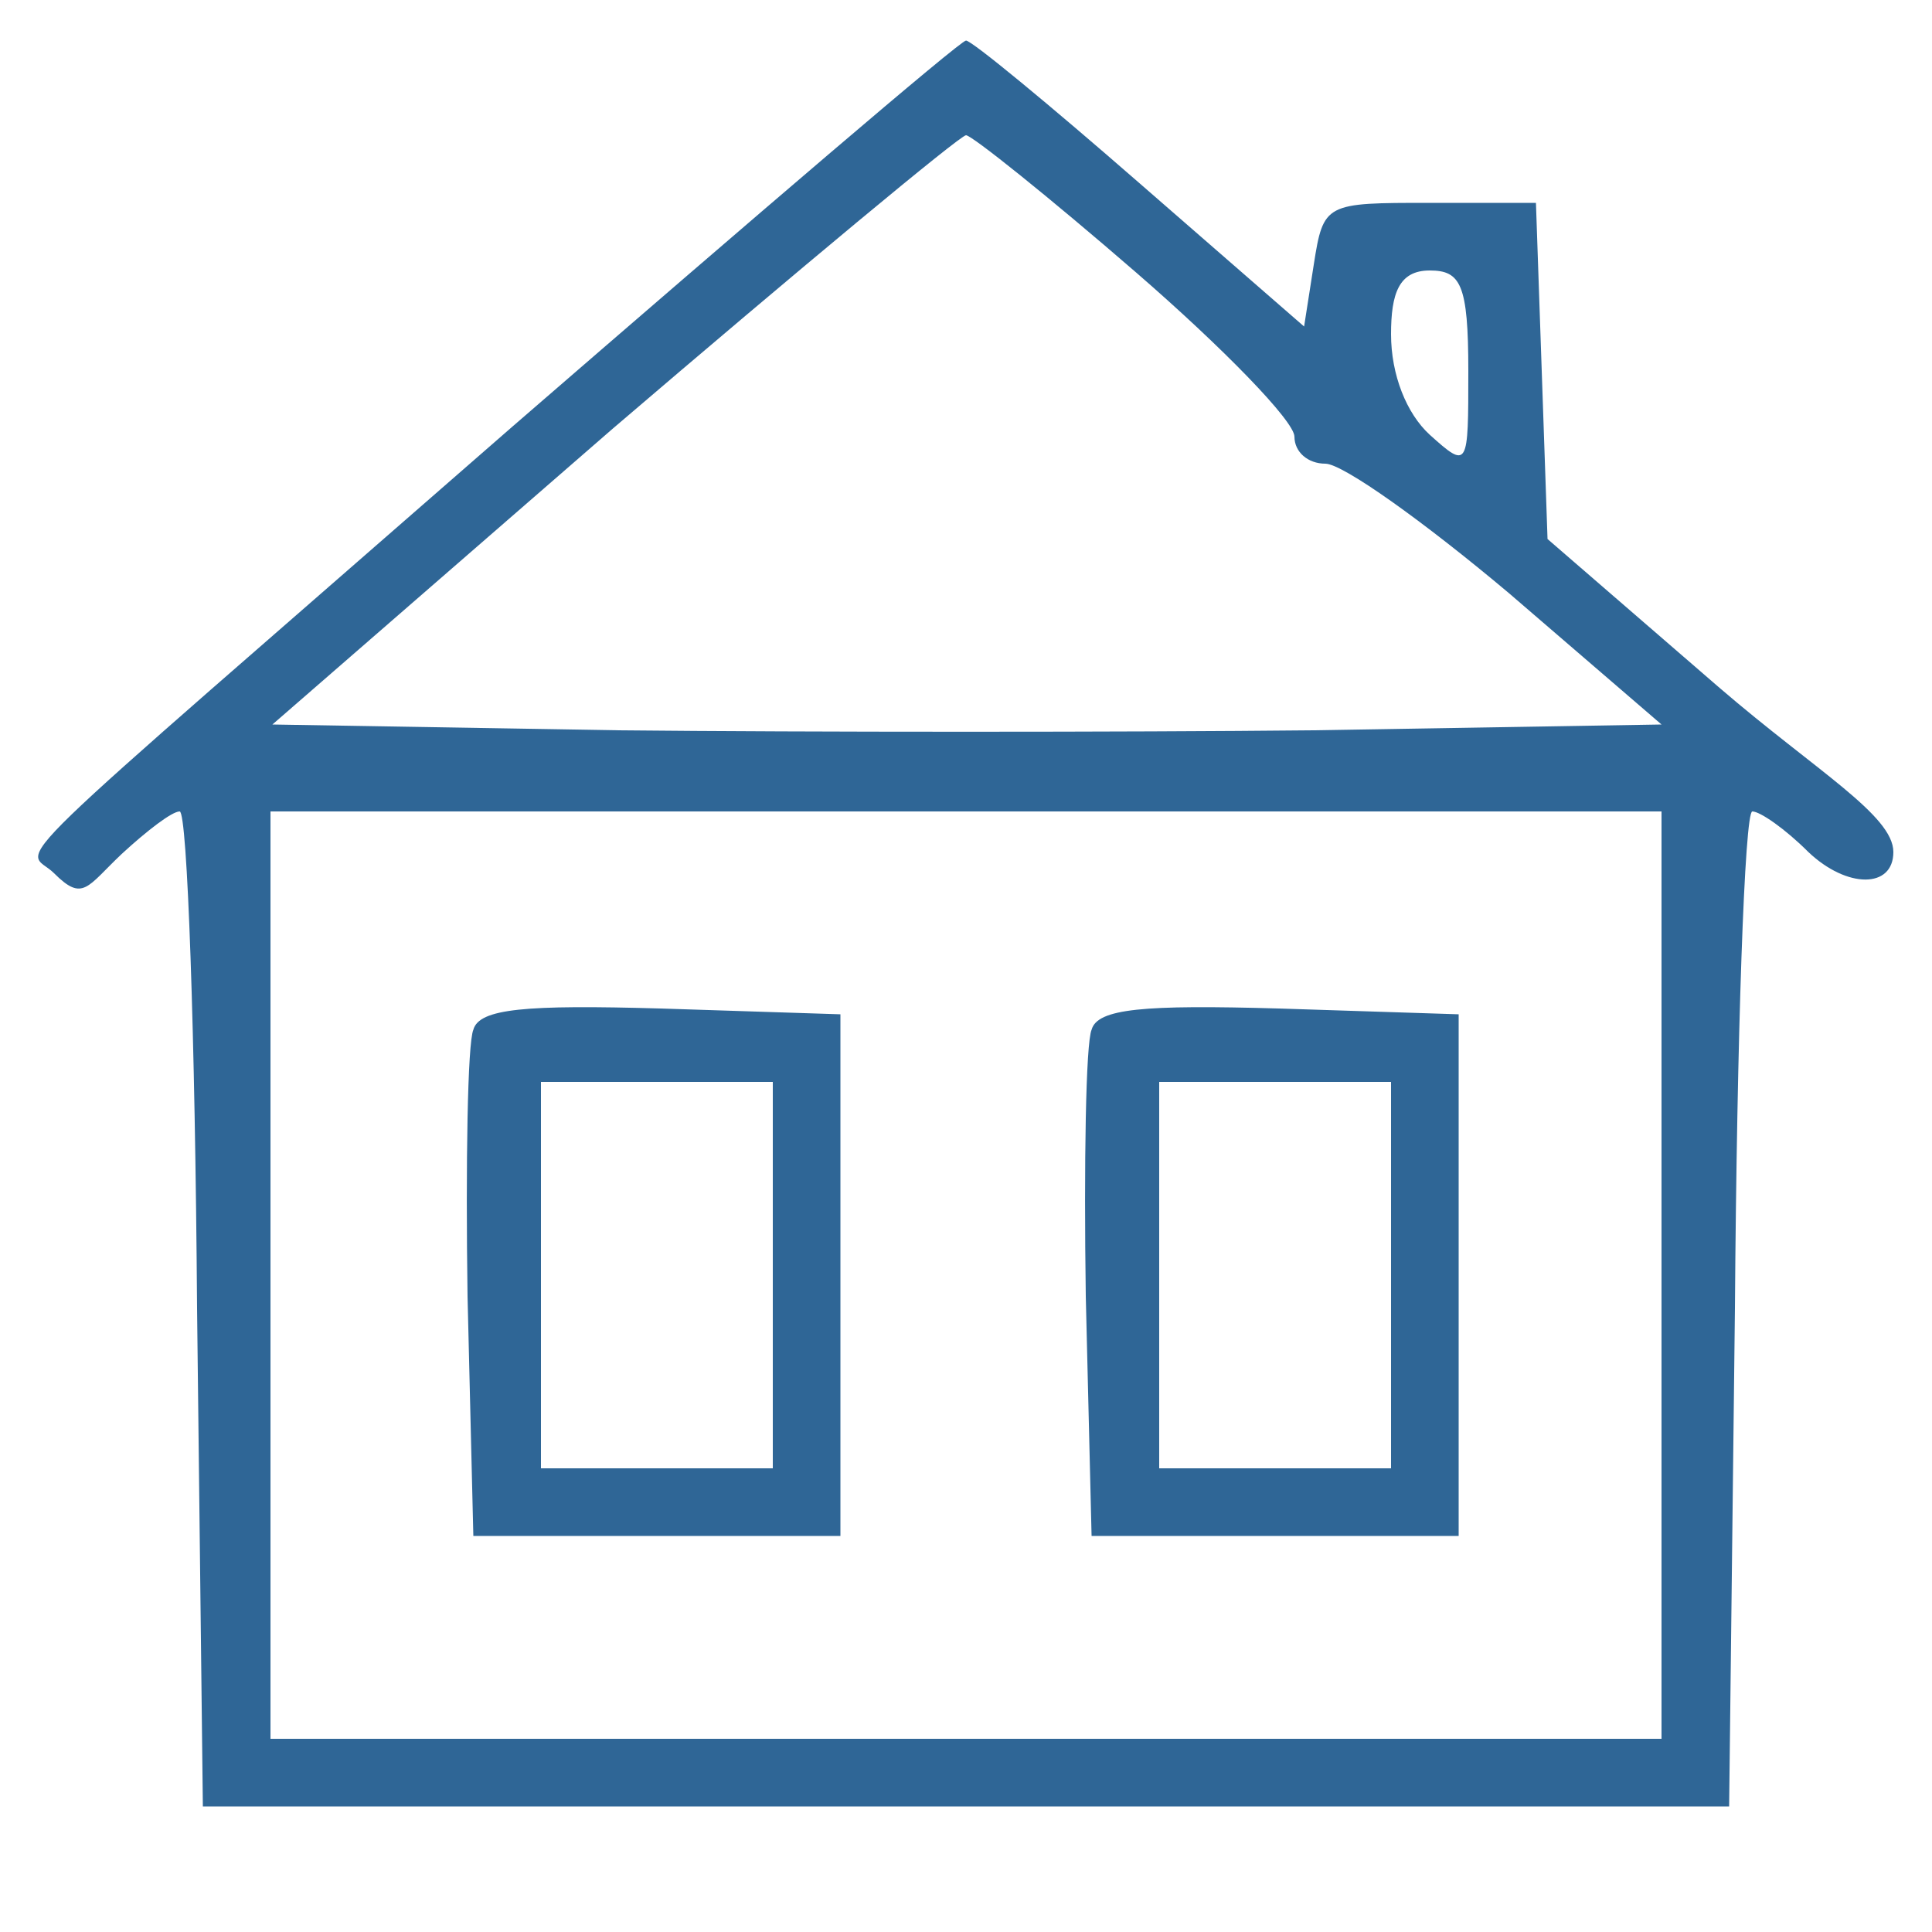
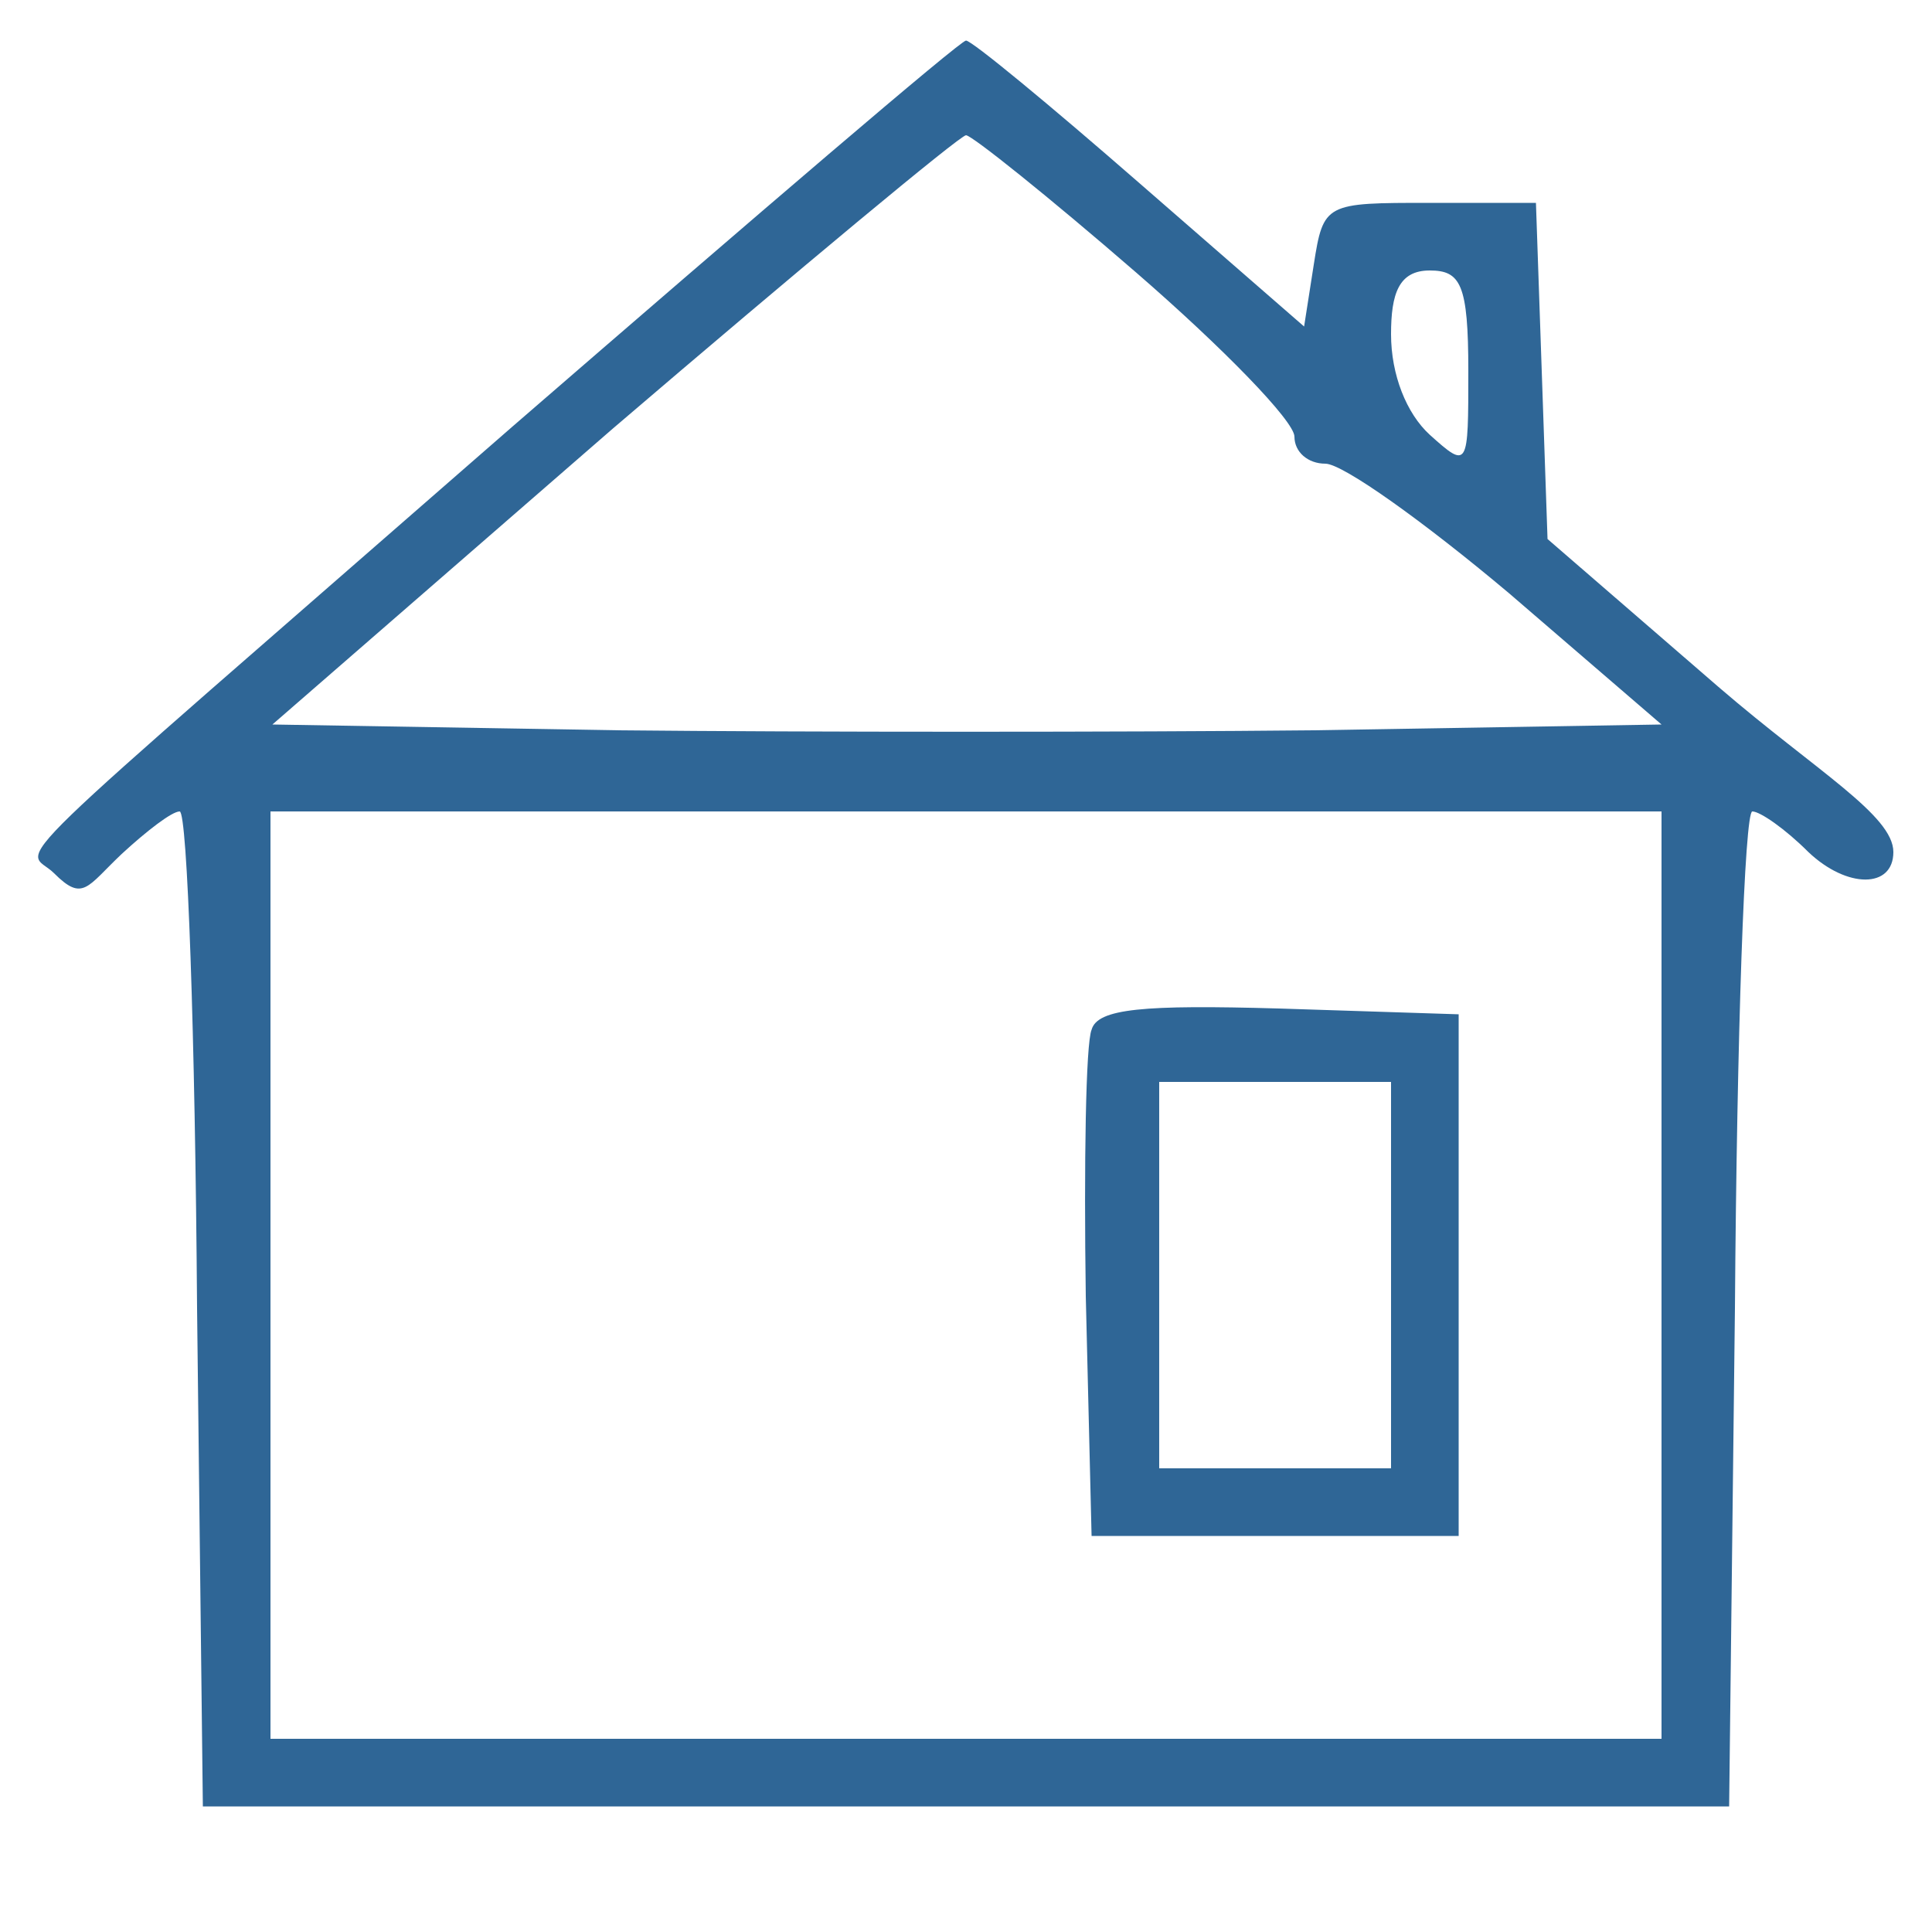
<svg xmlns="http://www.w3.org/2000/svg" id="Ebene_1" viewBox="0 0 100 100">
  <defs>
    <style> .st0 { fill: #2f6696; } </style>
  </defs>
  <path class="st0" d="M26.5,22.1C-1.2,46.3,1.3,43.7,2.8,45.2s1.7.7,3.5-1c1.3-1.2,2.6-2.2,3-2.2s.8,11.6.9,25.7l.3,25.8h79l.3-25.8c.1-14.1.5-25.7.9-25.7s1.7.9,2.9,2.1c2,1.9,4.4,1.9,4.4,0s-4-4.2-9-8.5l-8.9-7.7-.3-8.7-.3-8.7h-5.5c-5.4,0-5.5,0-6,3.2l-.5,3.2-8.5-7.4c-4.7-4.1-8.7-7.4-9-7.4s-10.8,9-23.5,20ZM58.8,14.1c4.5,3.9,8.2,7.7,8.2,8.5s.7,1.4,1.6,1.4,5.1,3,9.5,6.7l7.9,6.8-18,.3c-9.9.1-26.1.1-36,0l-17.9-.3,17.6-15.3c9.7-8.3,18-15.2,18.3-15.2s4.3,3.2,8.8,7.1ZM76,19.2c0,5,0,5.1-2,3.3-1.2-1.1-2-3.1-2-5.2s.4-3.3,2-3.3,2,.7,2,5.2ZM86,66v24H14v-48h72v24Z" />
-   <path class="st0" d="M24.5,53.3c-.3.7-.4,6.9-.3,13.8l.3,12.4h19v-27l-9.3-.3c-7-.2-9.4,0-9.7,1.1ZM40,66v10h-12v-20h12v10Z" />
  <path class="st0" d="M56.5,53.3c-.3.7-.4,6.9-.3,13.8l.3,12.4h19v-27l-9.3-.3c-7-.2-9.4,0-9.7,1.1ZM72,66v10h-12v-20h12v10Z" />
</svg>